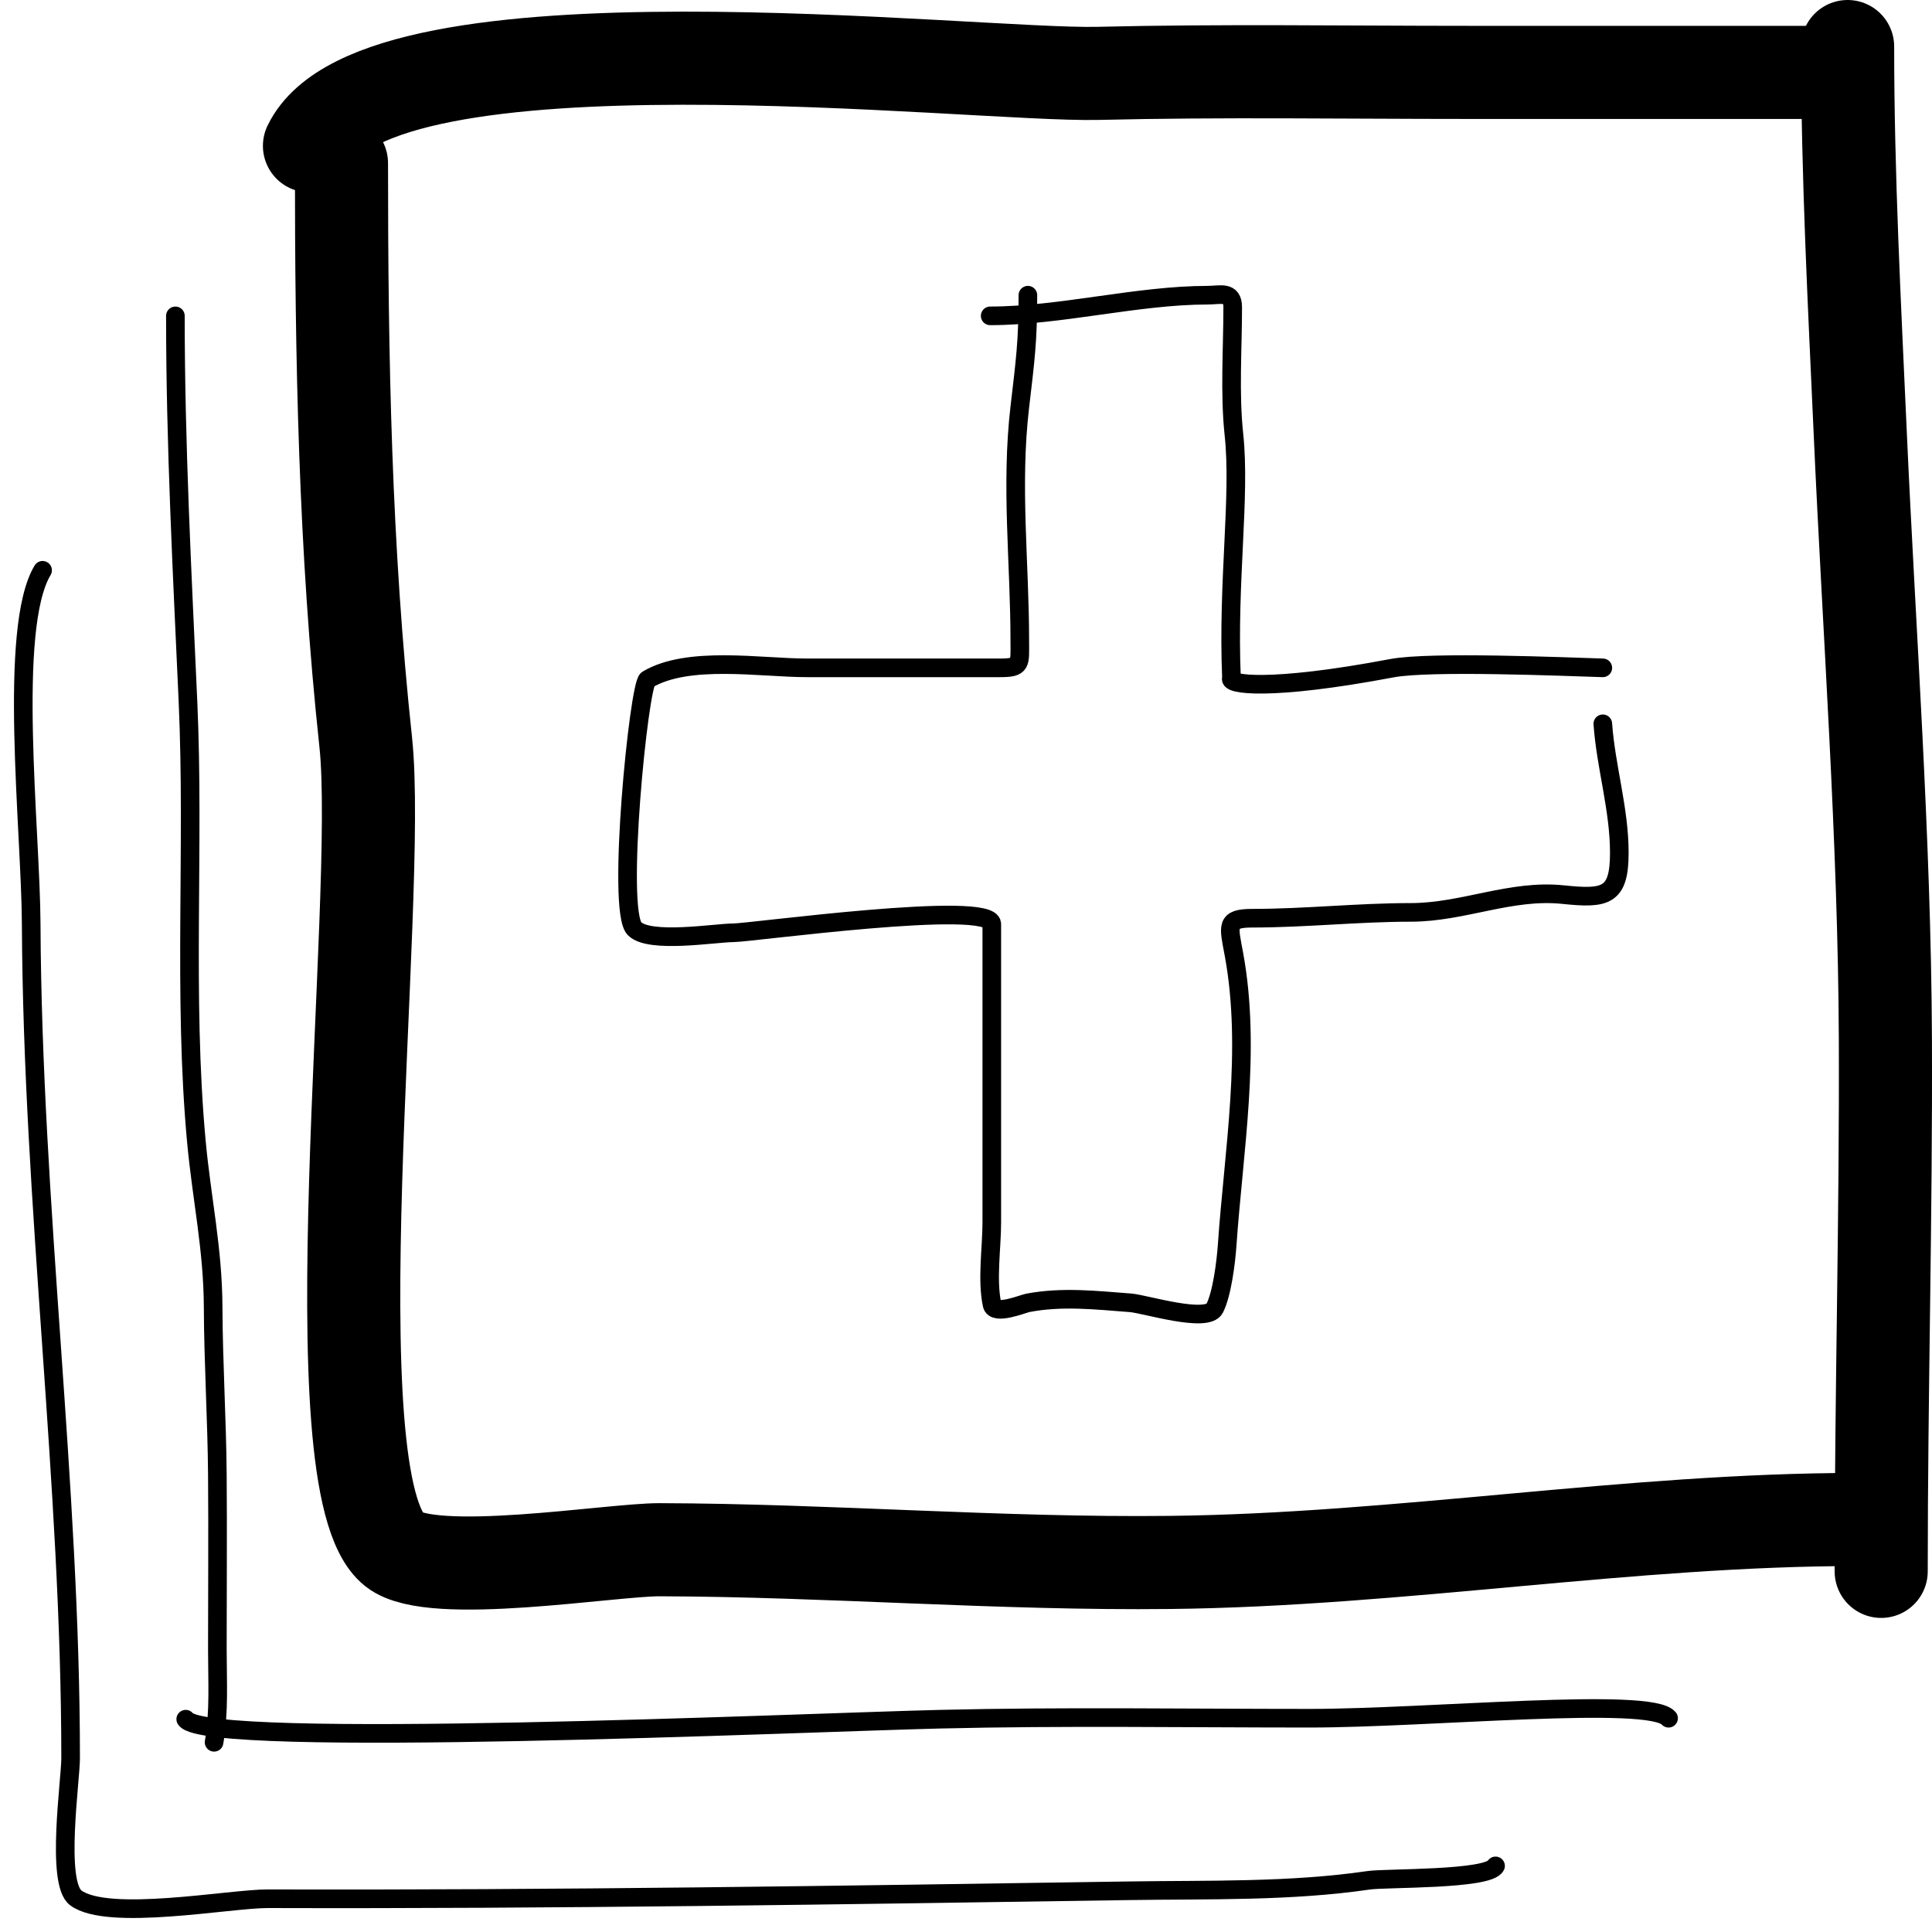
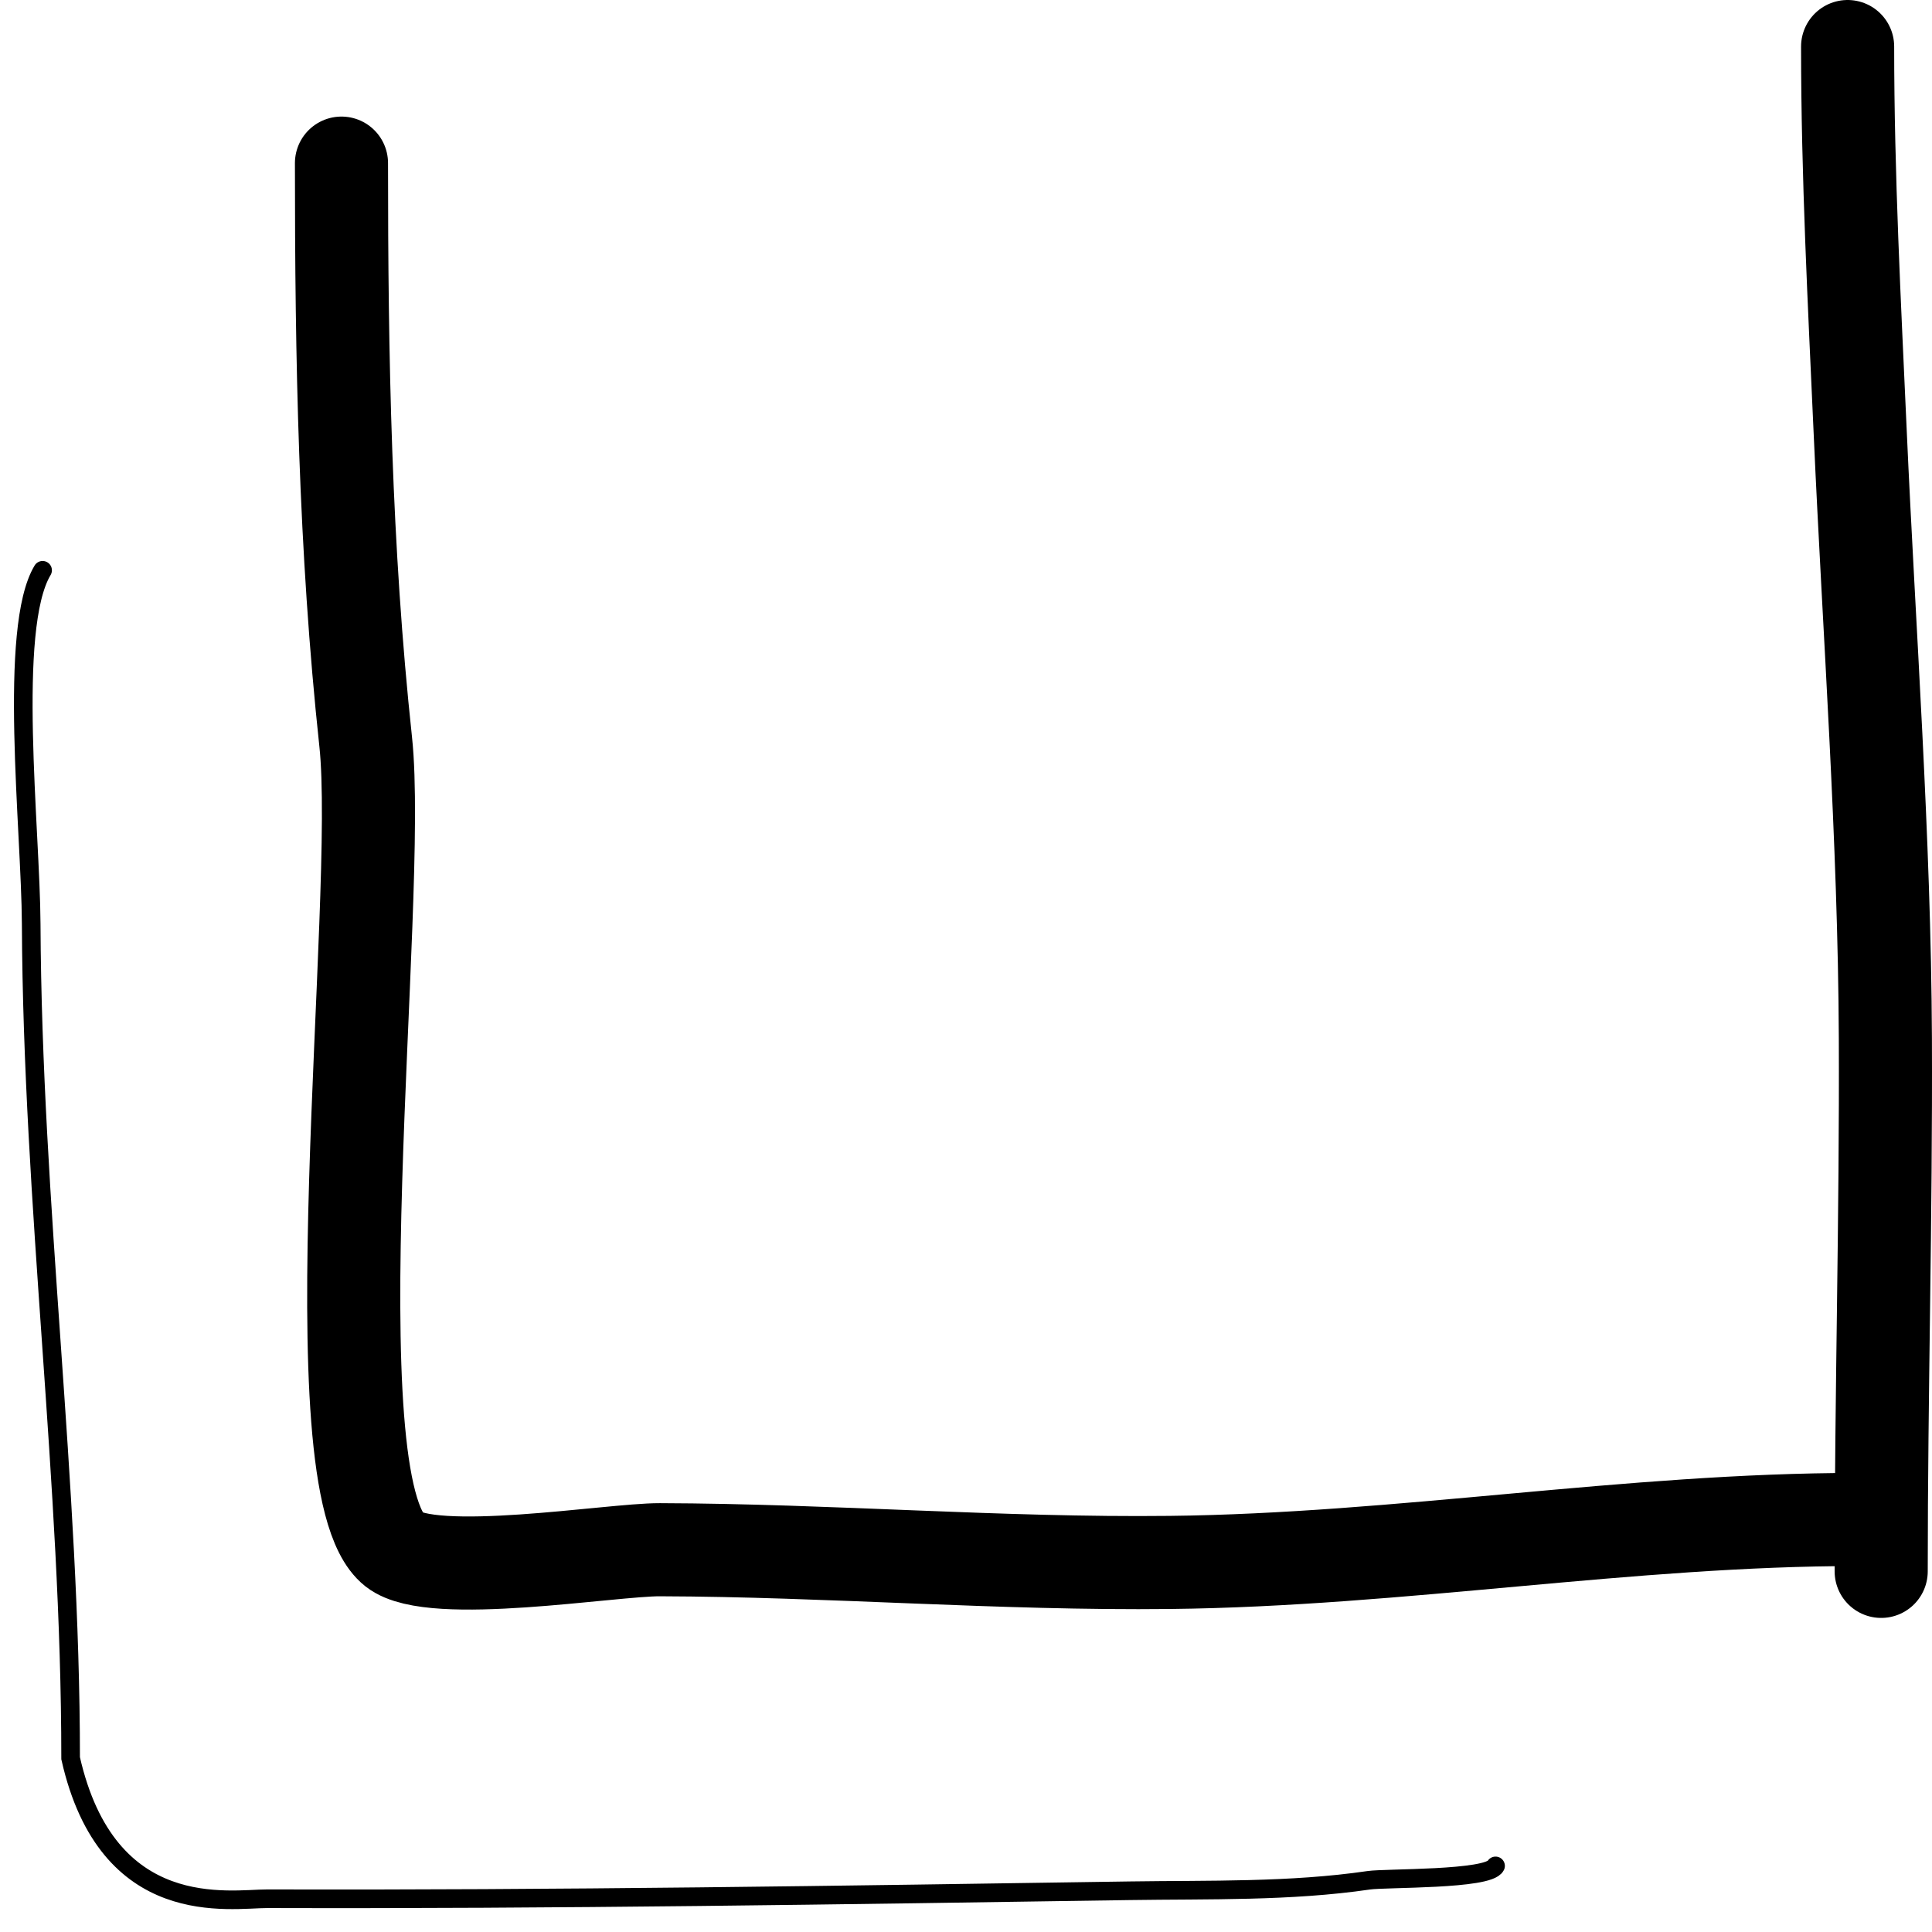
<svg xmlns="http://www.w3.org/2000/svg" width="83" height="83" viewBox="0 0 83 83" fill="none">
-   <path d="M42.539 13.569C45.547 13.569 48.866 12.682 51.875 12.682C52.422 12.682 52.958 12.483 52.958 13.196C52.958 15.007 52.819 16.885 53.012 18.685C53.296 21.342 52.73 24.974 52.905 29.136C52.737 29.398 54.499 29.708 59.805 28.705C61.431 28.398 67.194 28.64 68.858 28.691M68.858 31.095C68.991 32.958 69.567 34.755 69.567 36.64C69.567 38.523 68.966 38.622 67.147 38.433C64.9 38.2 62.855 39.197 60.607 39.197C58.337 39.197 56.074 39.447 53.801 39.447C52.638 39.447 52.785 39.775 53.012 41.004C53.766 45.099 52.995 49.475 52.718 53.511C52.669 54.209 52.502 55.58 52.183 56.207C51.852 56.856 49.177 56.017 48.579 55.971C47.059 55.854 45.63 55.693 44.159 55.971C43.941 56.012 42.721 56.521 42.621 56.054C42.391 54.979 42.608 53.614 42.608 52.511C42.608 50.324 42.608 48.138 42.608 45.951C42.608 43.867 42.608 41.782 42.608 39.698C42.608 38.644 32.245 40.073 31.508 40.073C30.744 40.073 27.892 40.553 27.256 39.892C26.476 39.081 27.449 29.411 27.818 29.192C29.568 28.152 32.678 28.691 34.664 28.691C37.433 28.691 40.201 28.691 42.969 28.691C43.895 28.691 43.811 28.521 43.811 27.538C43.811 24.16 43.415 20.88 43.811 17.49C44.046 15.479 44.159 14.683 44.159 12.682" stroke="black" stroke-width="0.8" stroke-linecap="round" />
-   <path d="M78.474 3.11C73.334 3.11 68.194 3.11 63.053 3.11C57.762 3.11 52.463 3.025 47.173 3.152C41.792 3.28 16.217 0.248 13.295 6.266" stroke="black" stroke-width="4" stroke-linecap="round" />
-   <path d="M71.683 73.816C70.897 72.876 61.403 73.816 56.263 73.816C50.972 73.816 45.673 73.731 40.383 73.858C34.496 73.998 8.865 75.157 7.979 73.858" stroke="black" stroke-width="0.8" stroke-linecap="round" />
  <path d="M14.67 7.008C14.67 15.391 14.816 23.538 15.711 31.875C16.439 38.652 13.426 63.799 16.933 66.577C18.562 67.867 26.239 66.57 28.348 66.577C35.663 66.599 42.958 67.205 50.276 67.123C60.139 67.013 70.021 65.278 79.804 65.278" stroke="black" stroke-width="4" stroke-linecap="round" />
-   <path d="M1.83 24.5C0.327 27 1.321 35.636 1.34 39.693C1.397 51.796 3.034 63.74 3.034 75.535C3.034 76.479 2.388 80.881 3.254 81.532C4.623 82.56 9.867 81.567 11.501 81.571C23.899 81.607 36.165 81.414 48.539 81.228C51.942 81.177 55.427 81.272 58.802 80.778C59.528 80.671 63.94 80.765 64.25 80.16" stroke="black" stroke-width="0.8" stroke-linecap="round" />
+   <path d="M1.83 24.5C0.327 27 1.321 35.636 1.34 39.693C1.397 51.796 3.034 63.74 3.034 75.535C4.623 82.56 9.867 81.567 11.501 81.571C23.899 81.607 36.165 81.414 48.539 81.228C51.942 81.177 55.427 81.272 58.802 80.778C59.528 80.671 63.94 80.765 64.25 80.16" stroke="black" stroke-width="0.8" stroke-linecap="round" />
  <path d="M79.375 2C79.375 7.537 79.668 13.047 79.916 18.578C80.3 27.167 80.961 36.023 80.997 44.599C81.029 52.24 80.817 59.868 80.817 67.507" stroke="black" stroke-width="4" stroke-linecap="round" />
-   <path d="M7.535 13.57C7.535 19.108 7.828 24.617 8.076 30.148C8.357 36.423 7.86 42.783 8.436 49.035C8.665 51.509 9.147 53.636 9.157 56.169C9.167 58.566 9.318 60.954 9.338 63.345C9.358 65.853 9.338 68.363 9.338 70.871C9.338 72.203 9.423 73.542 9.197 74.85" stroke="black" stroke-width="0.8" stroke-linecap="round" />
</svg>